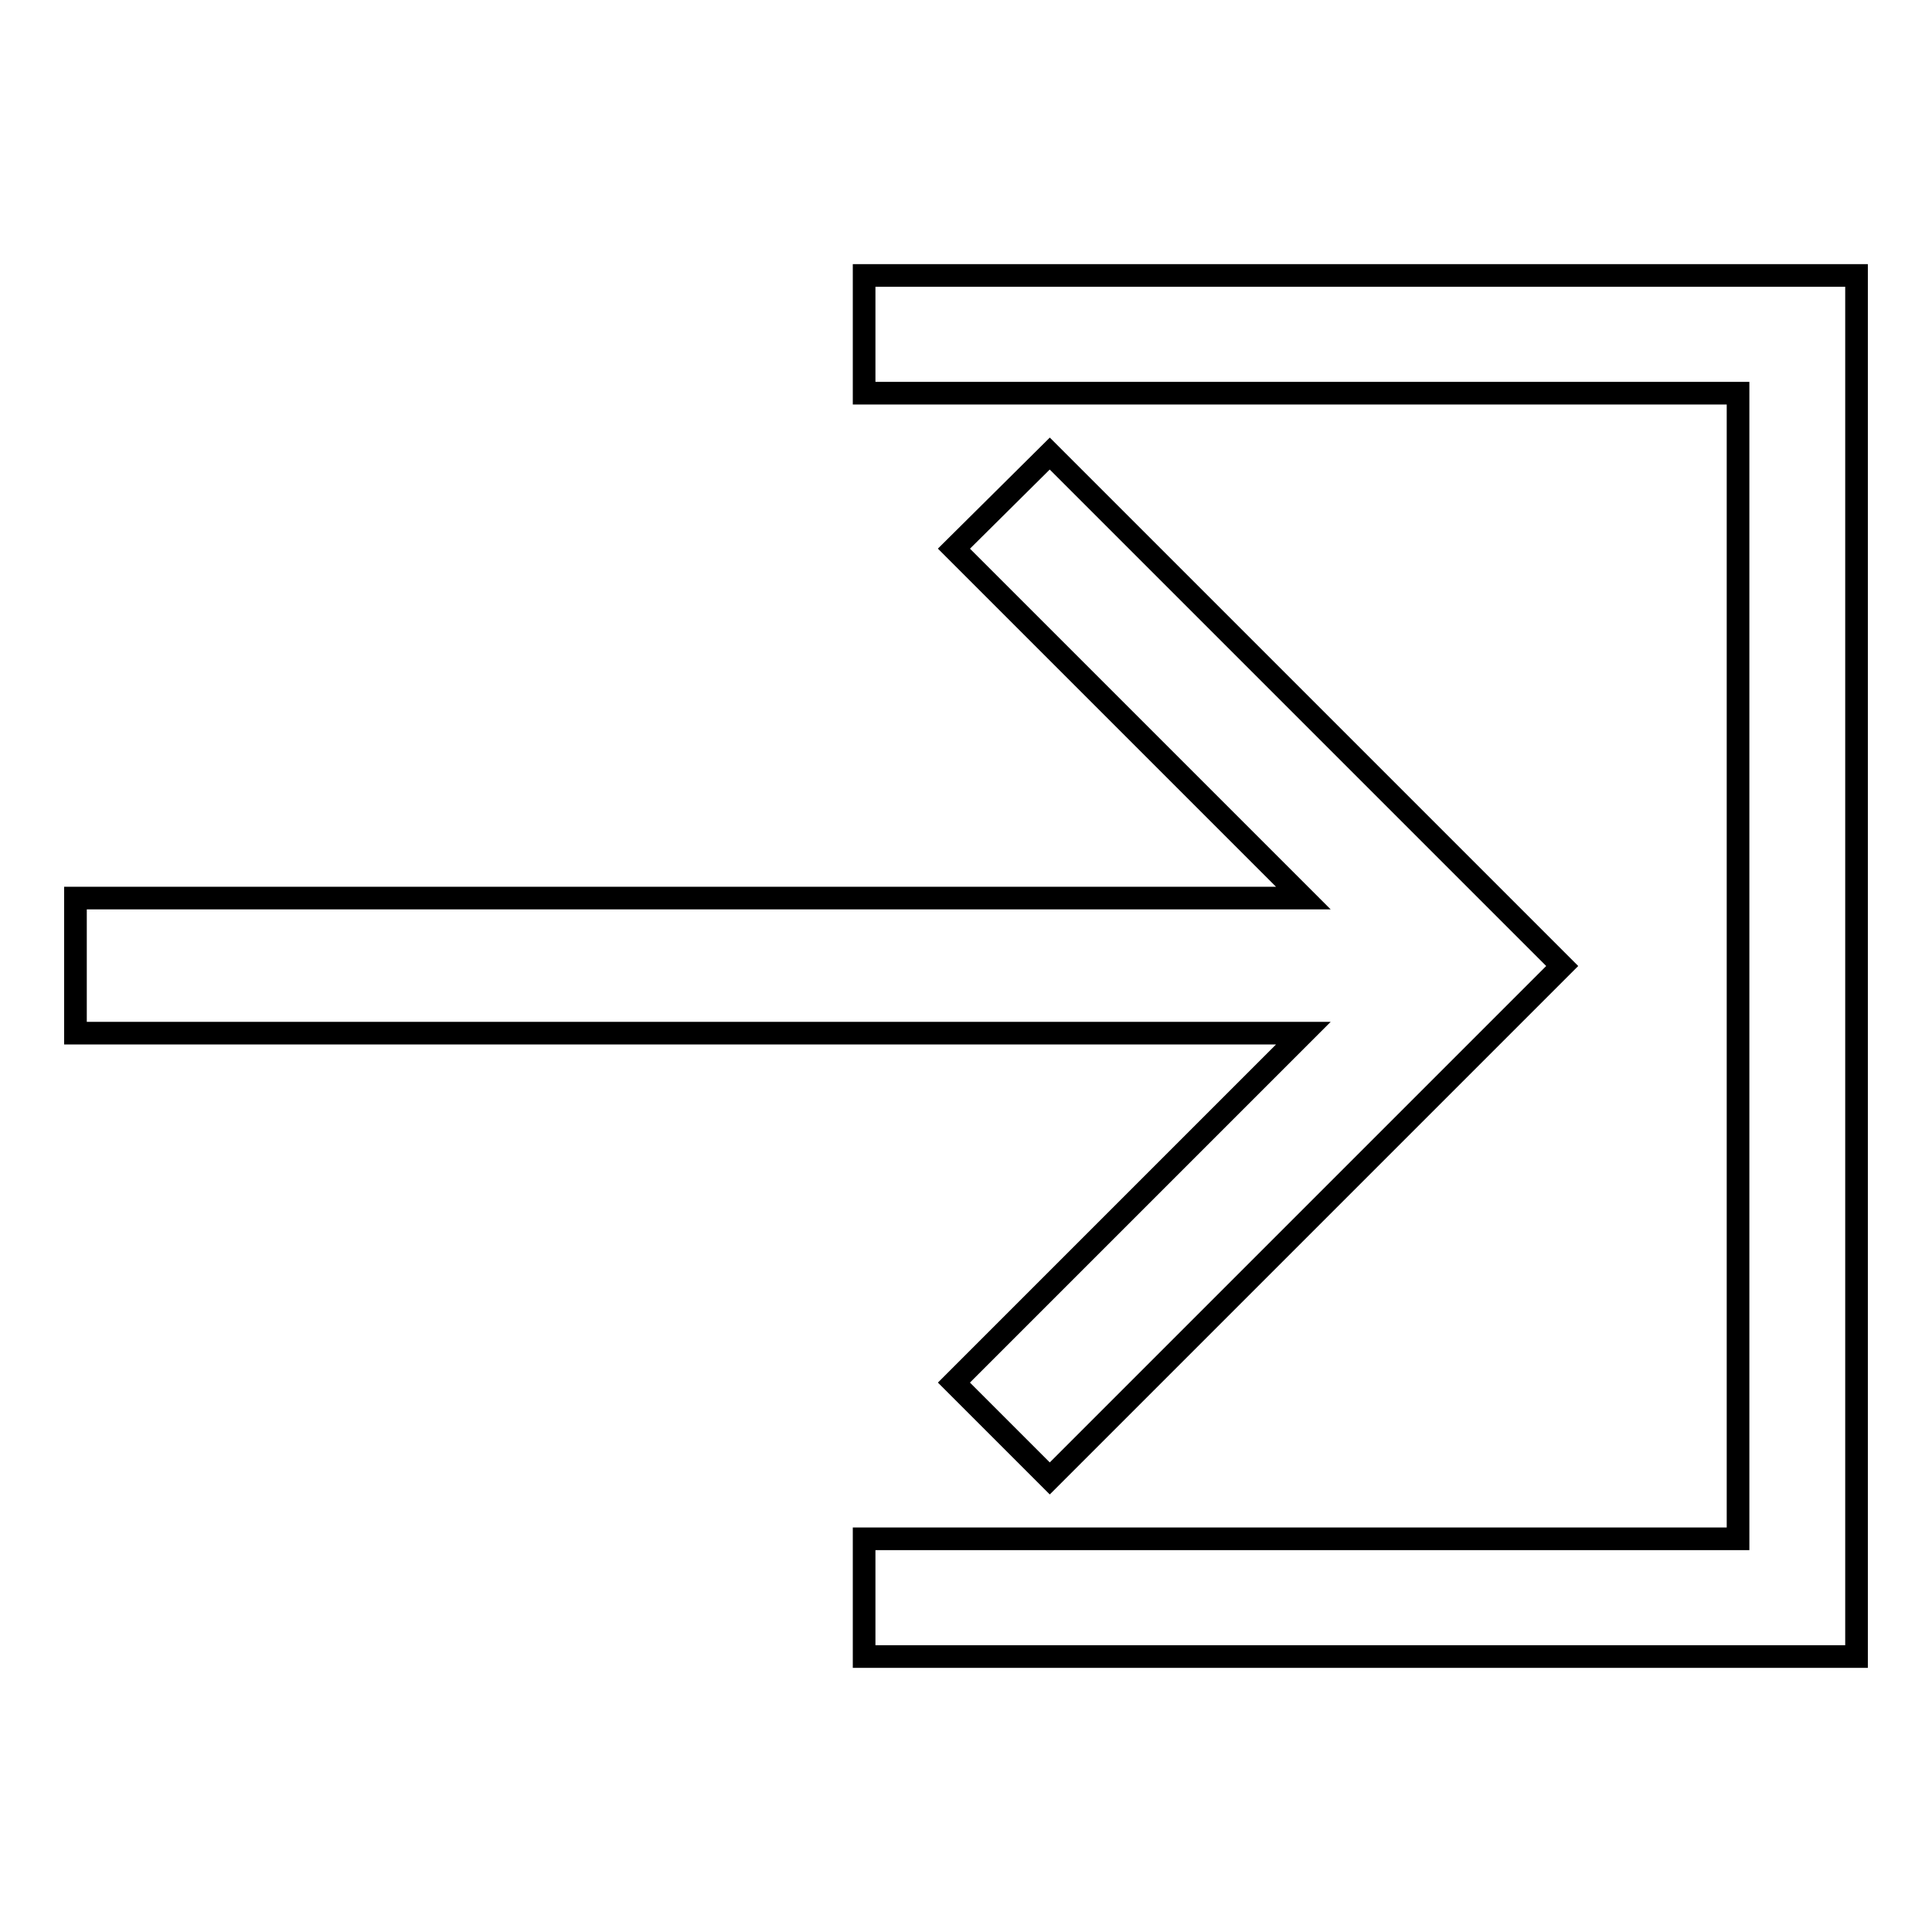
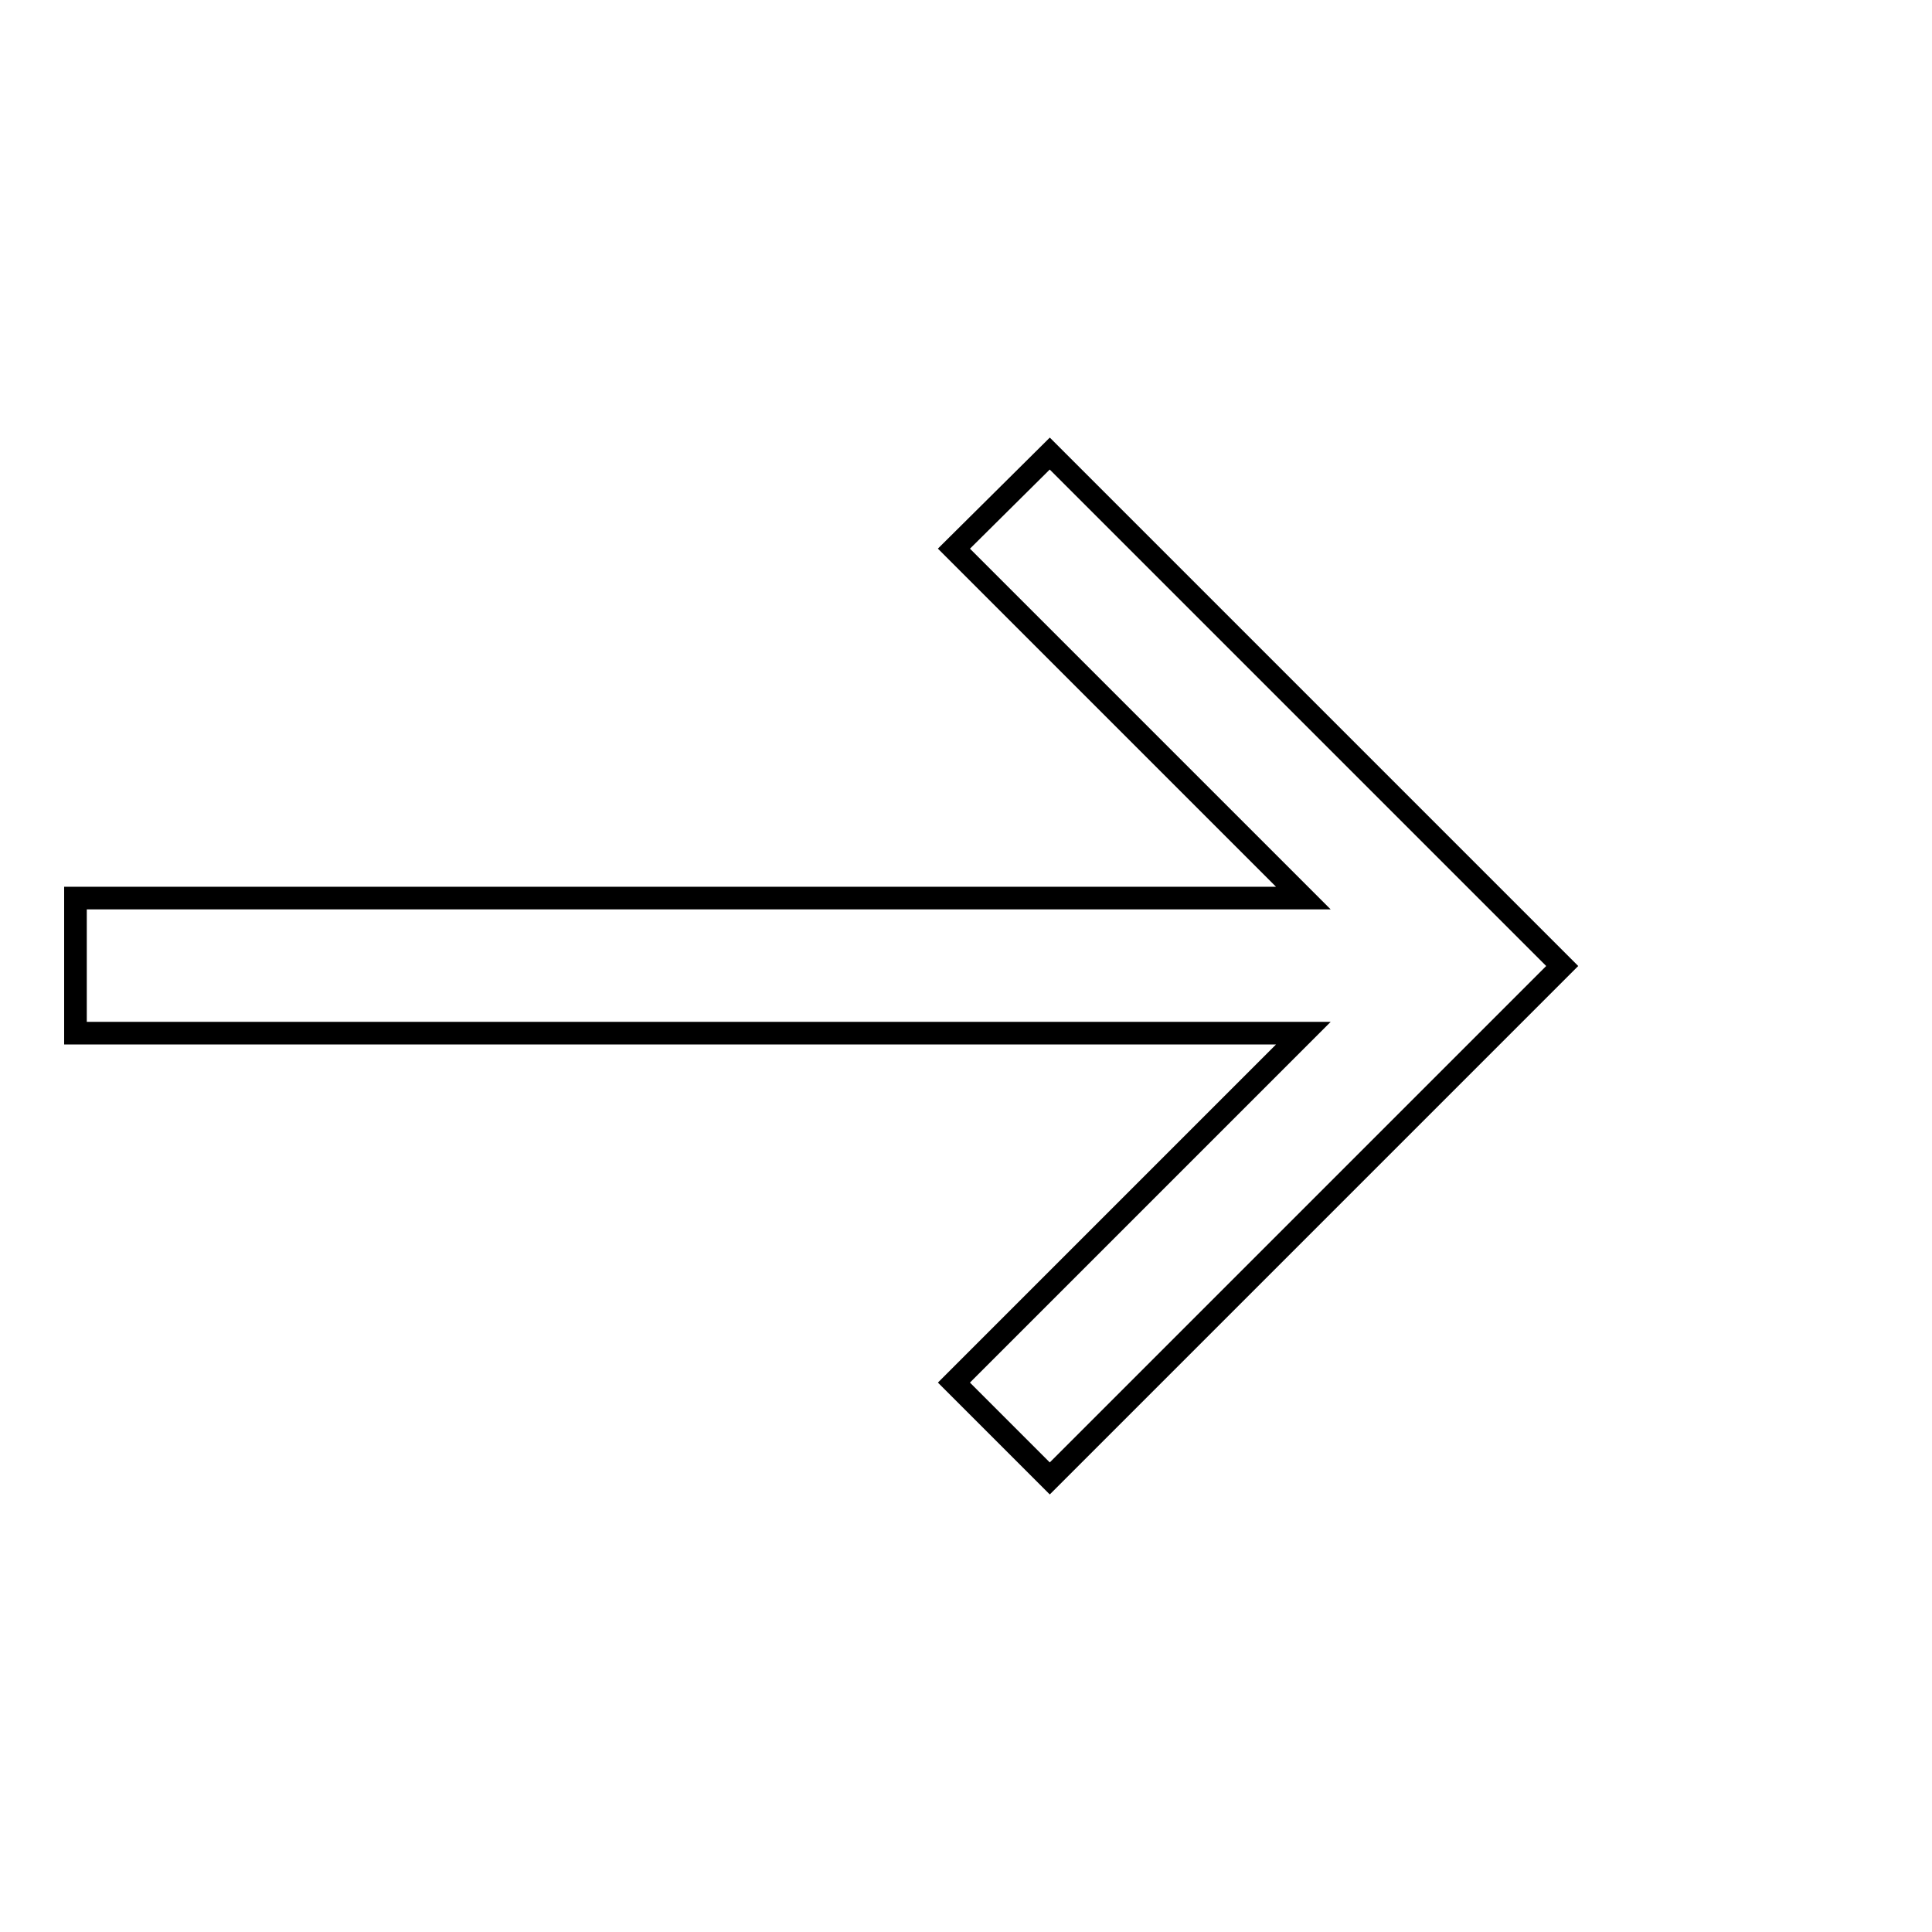
<svg xmlns="http://www.w3.org/2000/svg" version="1.1" x="0px" y="0px" viewBox="0 0 256 256" enable-background="new 0 0 256 256" xml:space="preserve">
  <g>
    <g>
      <g>
        <g>
          <g>
-             <path stroke-width="3" fill-opacity="0" stroke="#000000" d="M114.5 36.5L114.5 52.1 230.3 52.1 230.3 203.9 114.5 203.9 114.5 219.5 246 219.5 246 36.5 z" />
-           </g>
+             </g>
          <g>
            <path stroke-width="3" fill-opacity="0" stroke="#000000" d="M126.4 183.2L139.1 195.9 207 128 139.1 60.1 126.4 72.7 172.7 119 10 119 10 136.9 172.7 136.9 z" />
          </g>
        </g>
      </g>
      <g />
      <g />
      <g />
      <g />
      <g />
      <g />
      <g />
      <g />
      <g />
      <g />
      <g />
      <g />
      <g />
      <g />
      <g />
    </g>
  </g>
</svg>